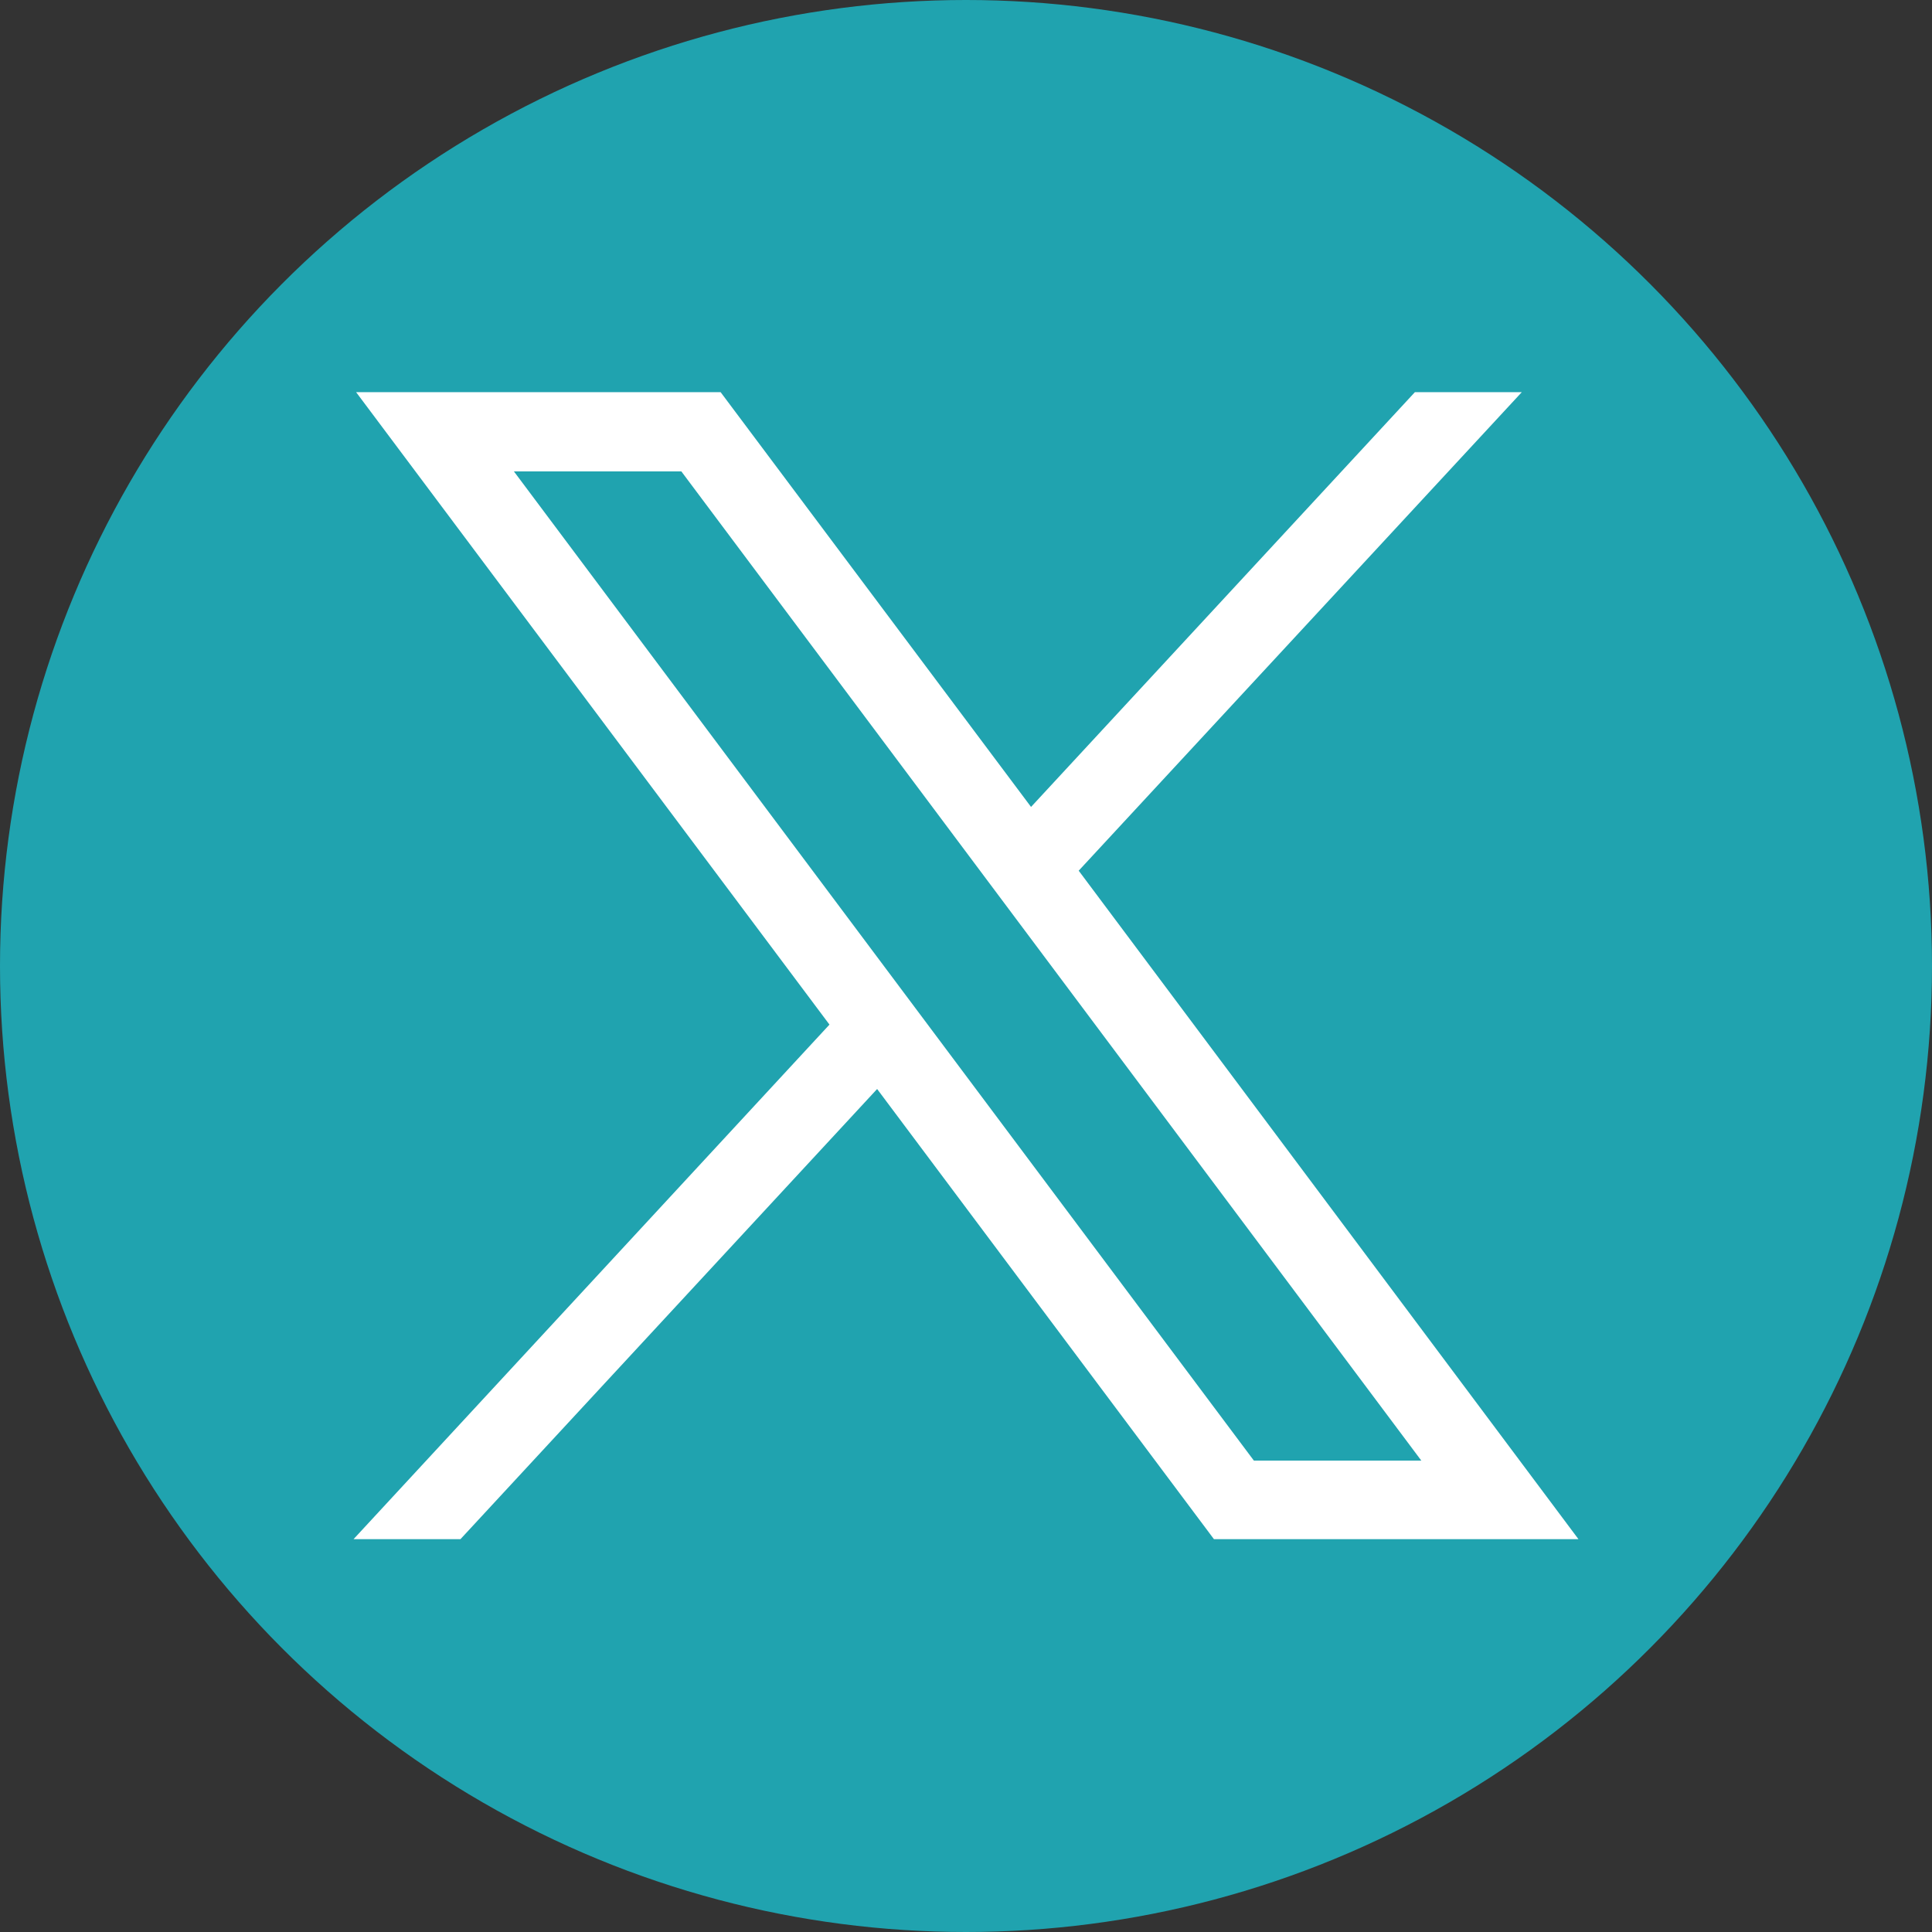
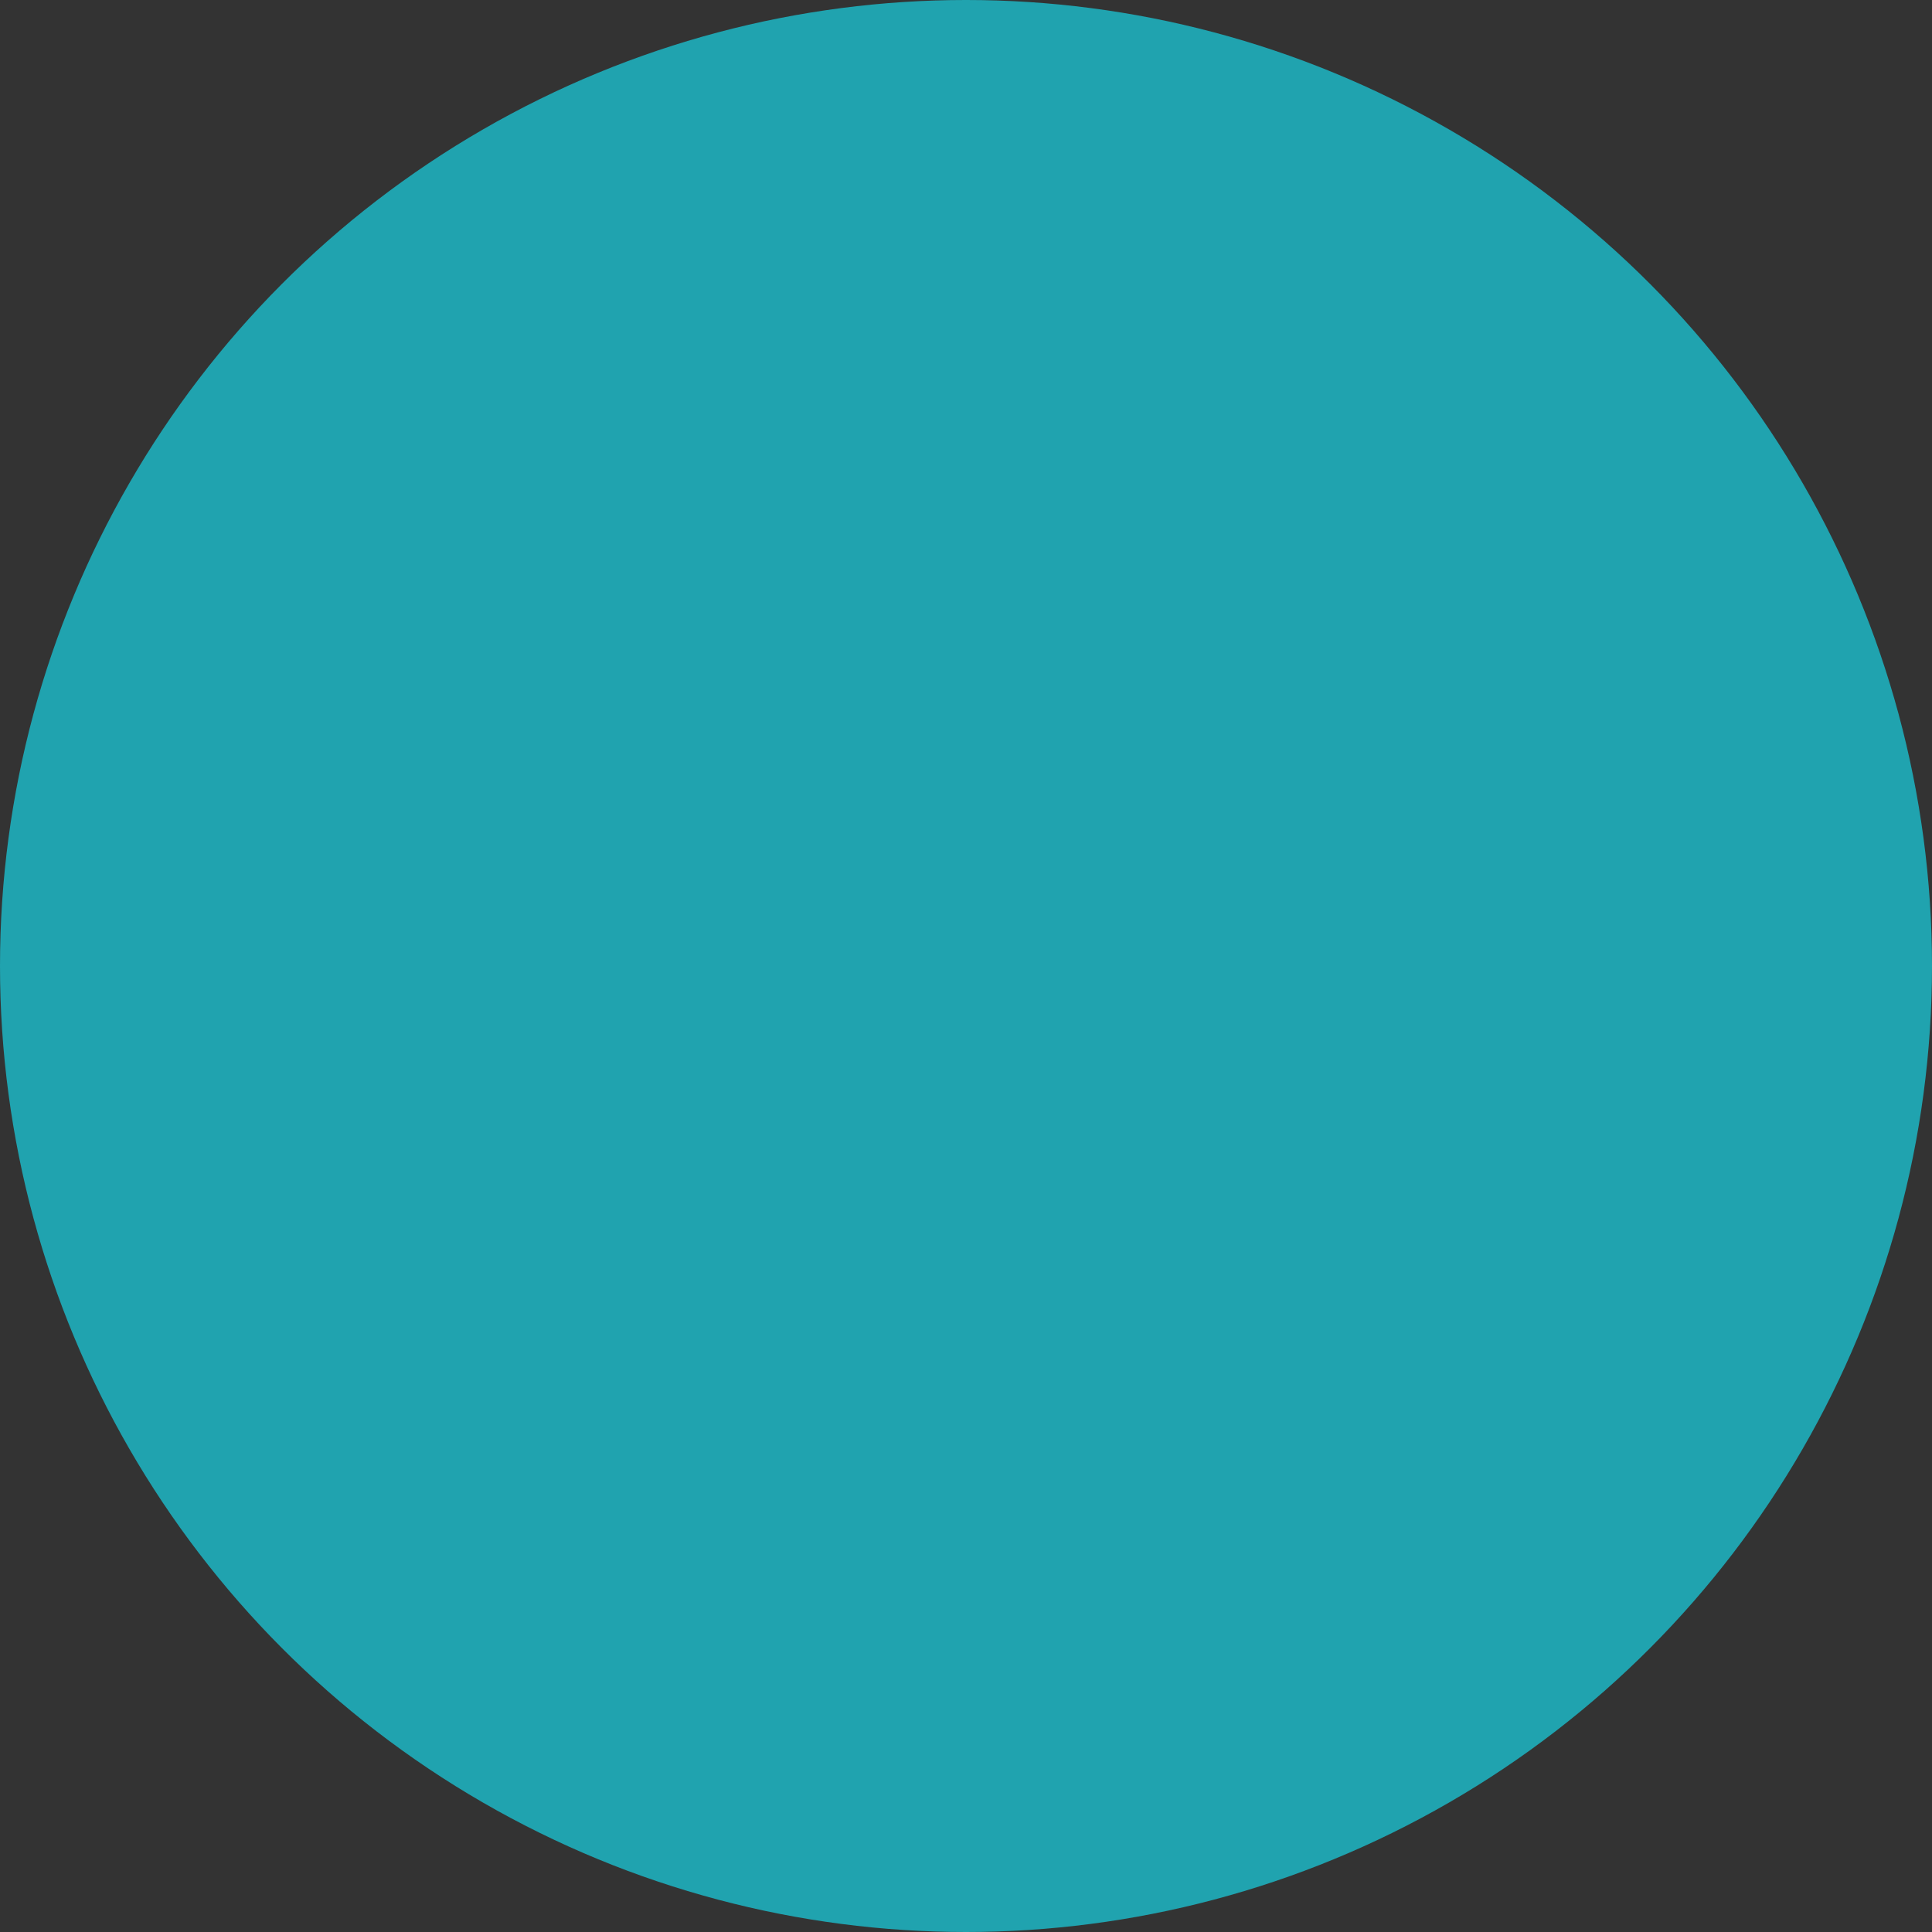
<svg xmlns="http://www.w3.org/2000/svg" id="_レイヤー_1" data-name="レイヤー 1" viewBox="0 0 30 30">
  <rect x="0" y="0" width="30" height="30" fill="#333333" stroke="none" />
  <defs>
    <style>
      .cls-1 {
        fill: #20a3af;
      }

      .cls-1, .cls-2 {
        stroke-width: 0px;
      }

      .cls-2 {
        fill: #fff;
      }
    </style>
  </defs>
  <circle class="cls-1" cx="15" cy="15" r="15" />
  <g id="layer1">
-     <path id="path1009" class="cls-2" d="m5.53,6.09l7.35,9.82-7.39,7.99h1.66l6.47-6.99,5.23,6.99h5.66l-7.76-10.38,6.88-7.43h-1.66l-5.96,6.44-4.82-6.44h-5.66Zm2.45,1.23h2.6l11.49,15.36h-2.6L7.98,7.32Z" />
-   </g>
+     </g>
</svg>